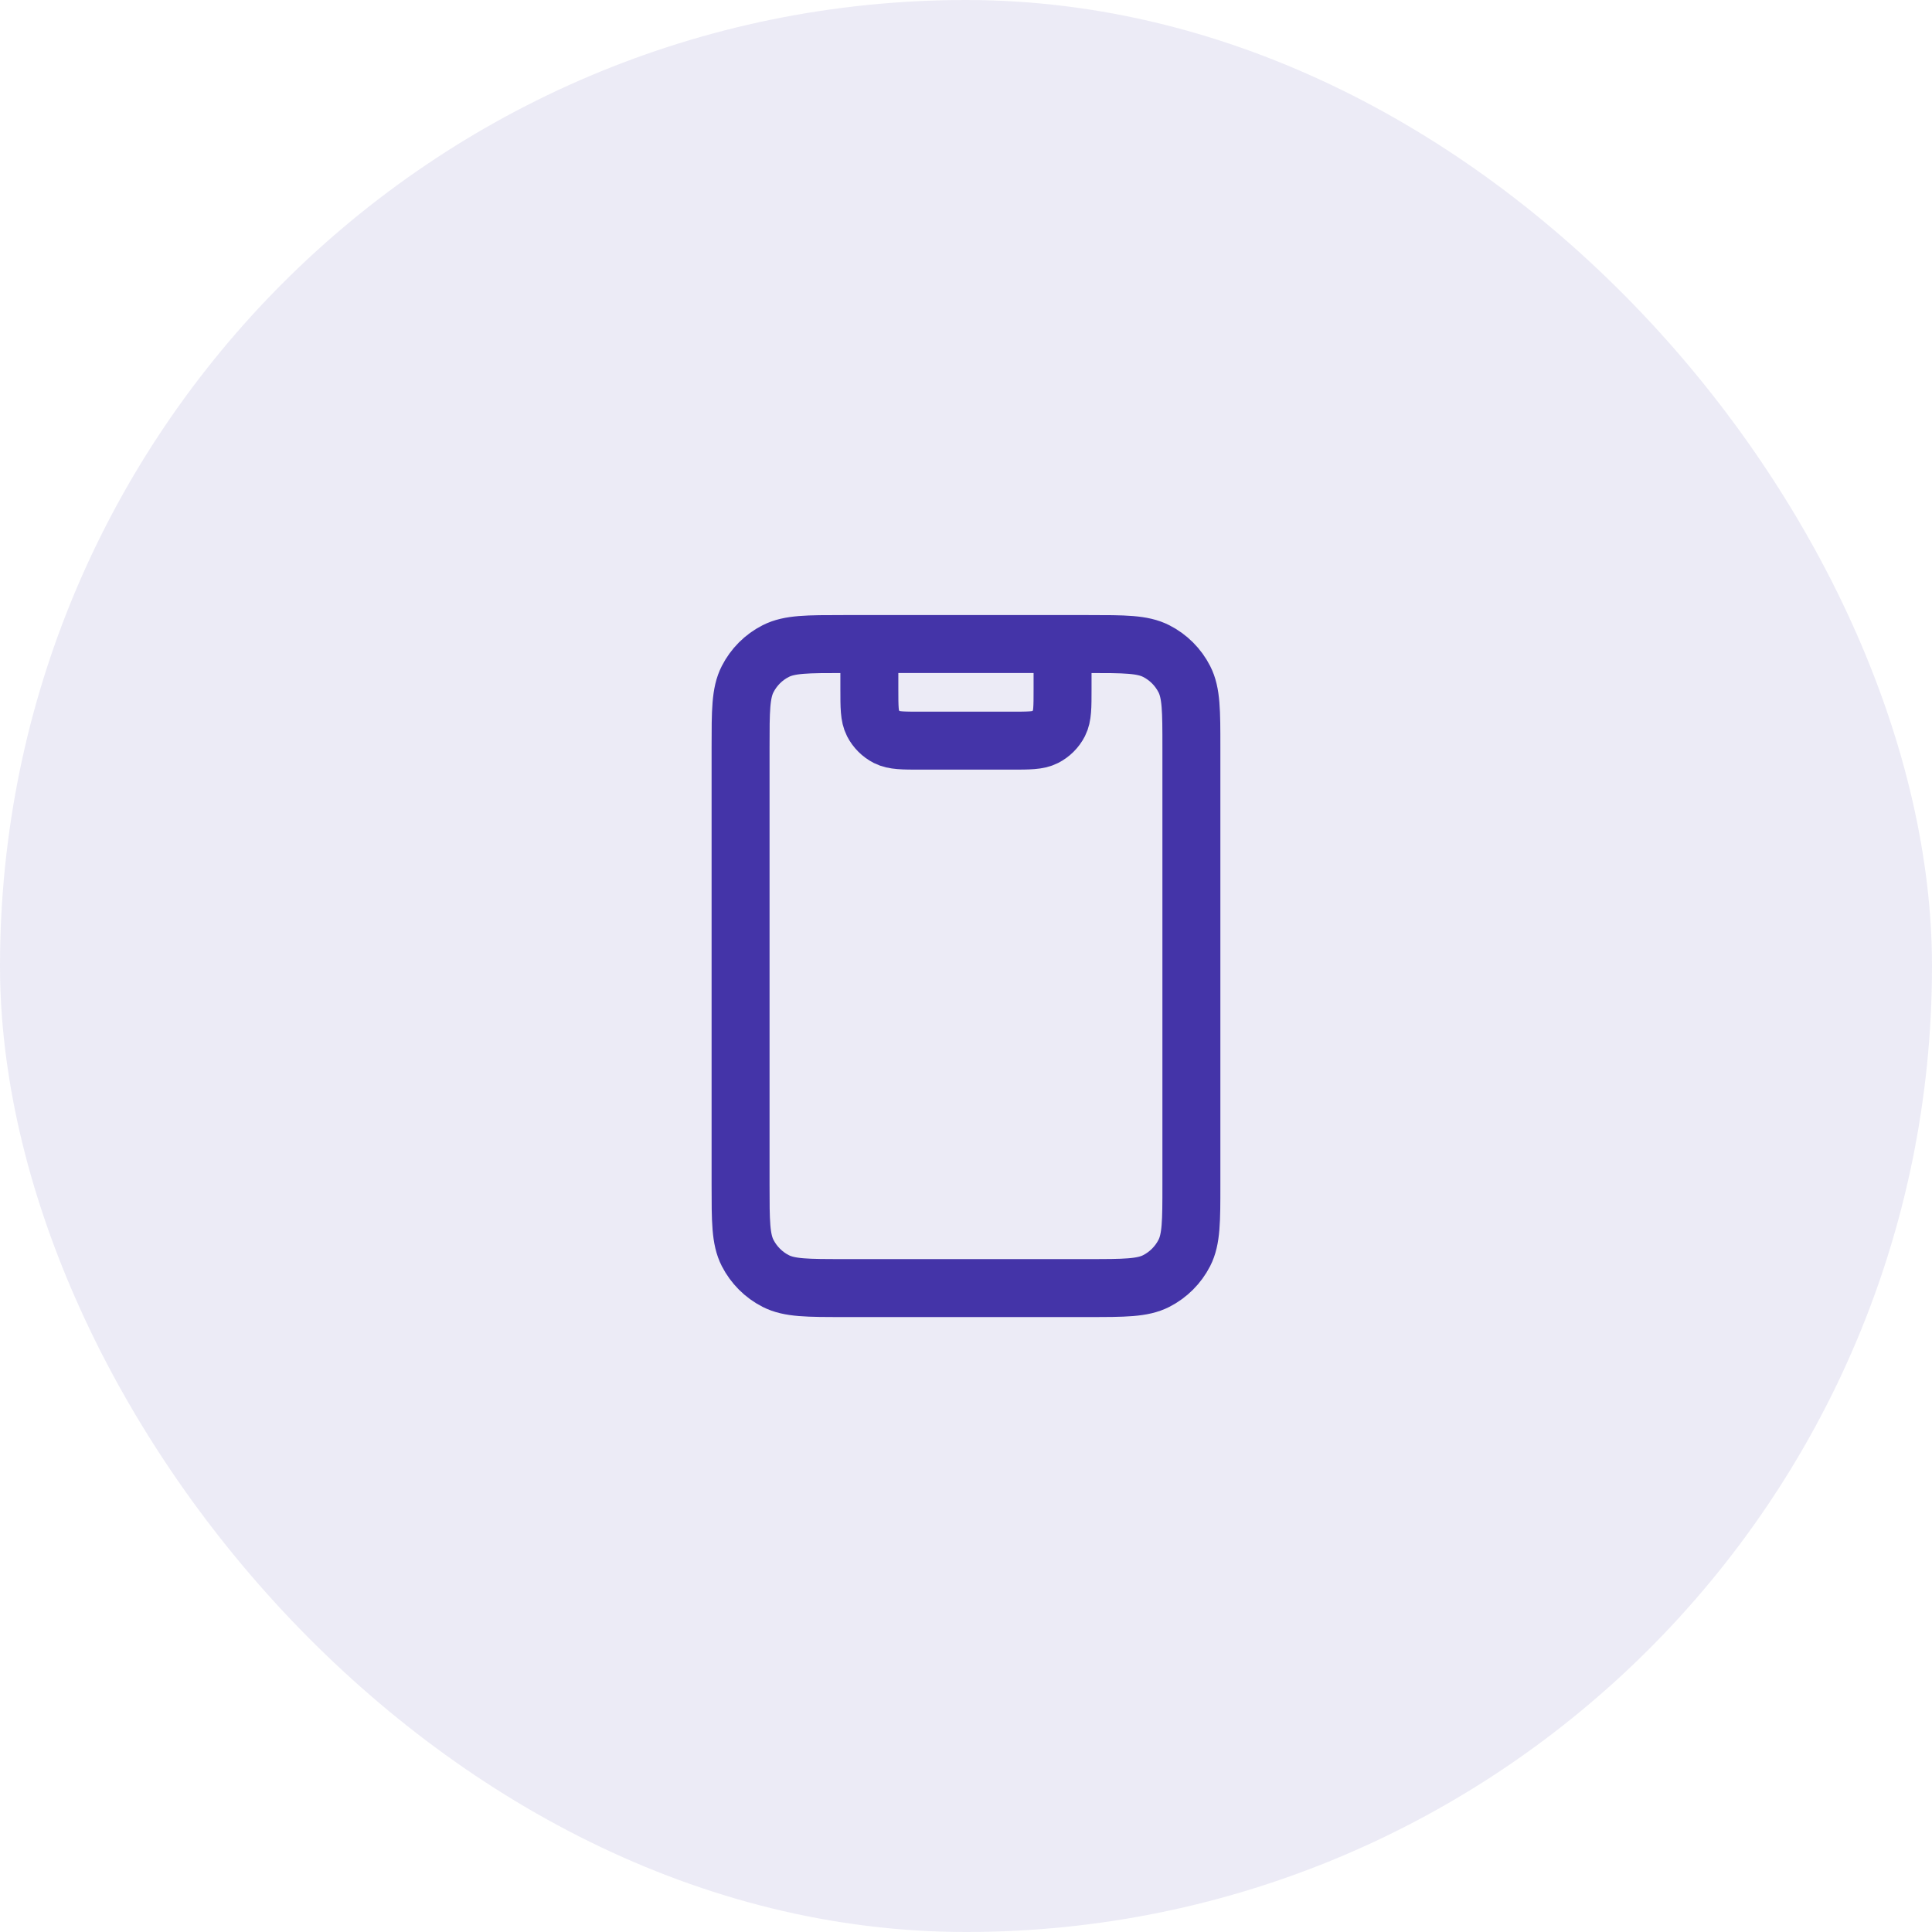
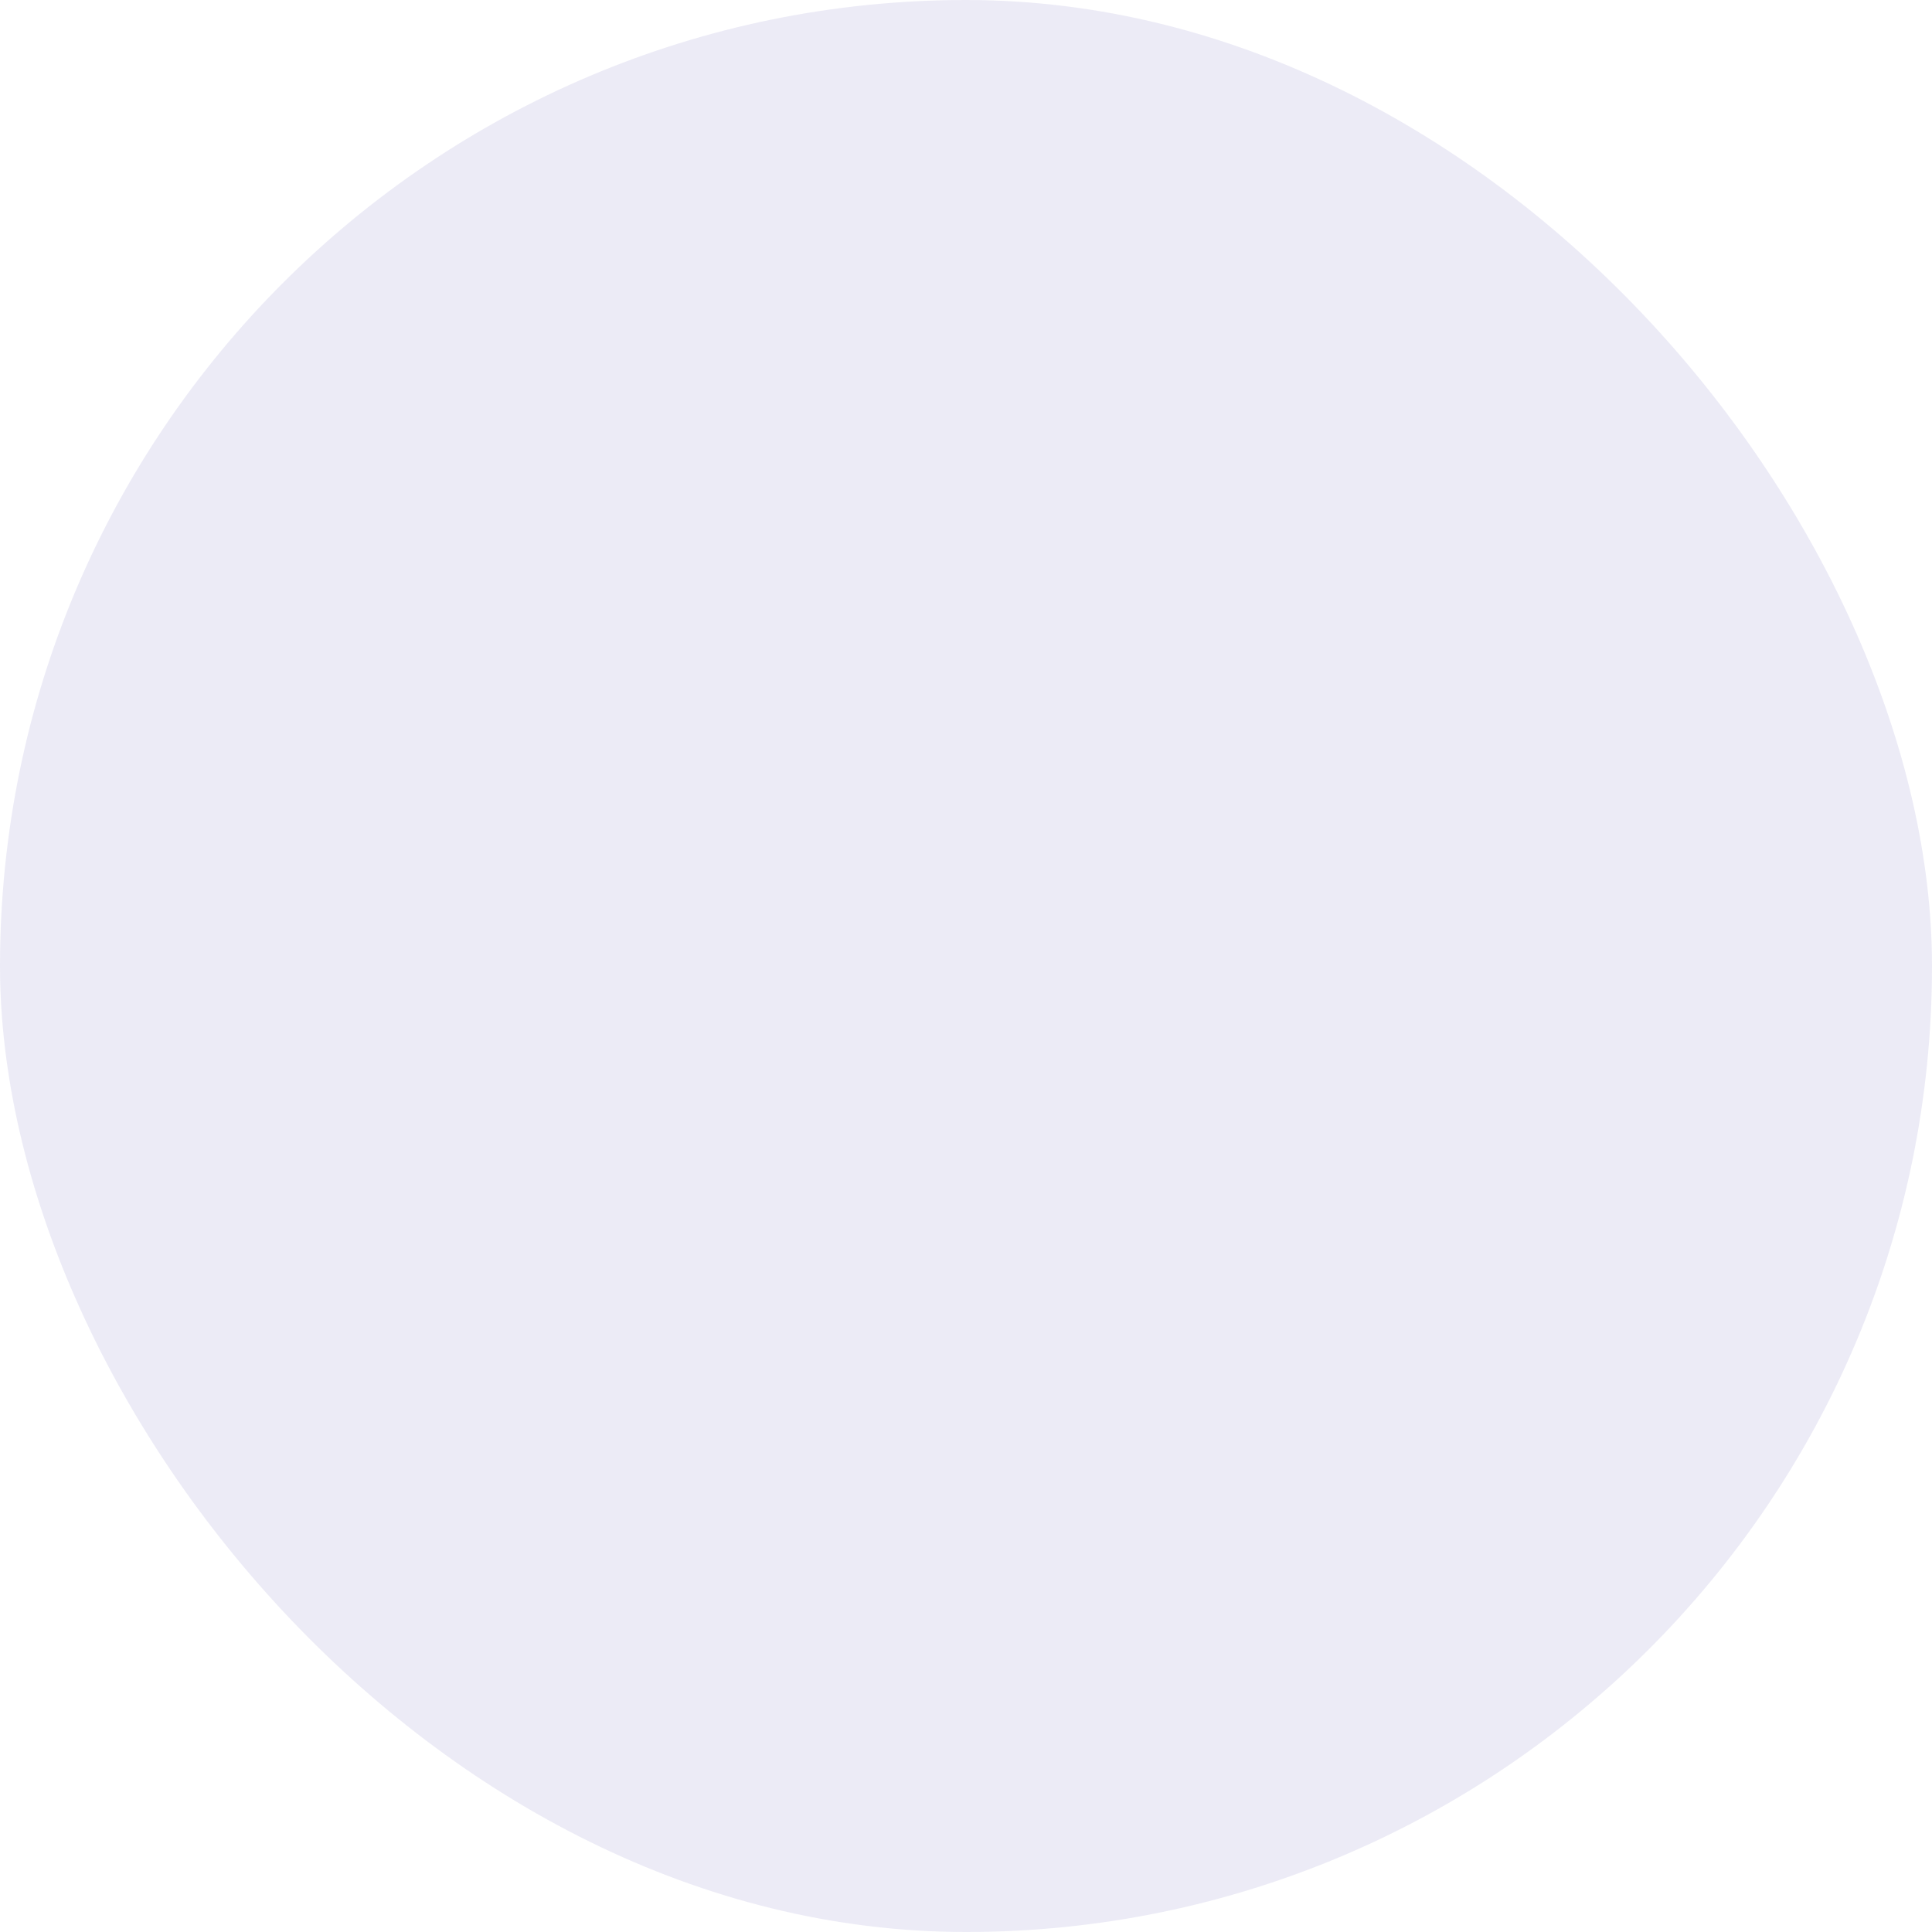
<svg xmlns="http://www.w3.org/2000/svg" width="50" height="50" viewBox="0 0 50 50" fill="none">
  <rect width="50" height="50" rx="25" fill="#4434A8" fill-opacity="0.1" />
-   <path d="M27.499 16.668V17.835C27.499 18.301 27.499 18.535 27.409 18.713C27.329 18.87 27.201 18.997 27.044 19.077C26.866 19.168 26.633 19.168 26.166 19.168H23.833C23.366 19.168 23.133 19.168 22.954 19.077C22.798 18.997 22.67 18.87 22.59 18.713C22.499 18.535 22.499 18.301 22.499 17.835V16.668M21.833 33.335H28.166C29.099 33.335 29.566 33.335 29.923 33.153C30.236 32.993 30.491 32.738 30.651 32.425C30.833 32.068 30.833 31.601 30.833 30.668V19.335C30.833 18.401 30.833 17.934 30.651 17.578C30.491 17.264 30.236 17.009 29.923 16.85C29.566 16.668 29.099 16.668 28.166 16.668H21.833C20.899 16.668 20.433 16.668 20.076 16.85C19.762 17.009 19.508 17.264 19.348 17.578C19.166 17.934 19.166 18.401 19.166 19.335V30.668C19.166 31.601 19.166 32.068 19.348 32.425C19.508 32.738 19.762 32.993 20.076 33.153C20.433 33.335 20.899 33.335 21.833 33.335Z" stroke="#4434A8" stroke-width="1.5" stroke-linecap="round" stroke-linejoin="round" />
</svg>